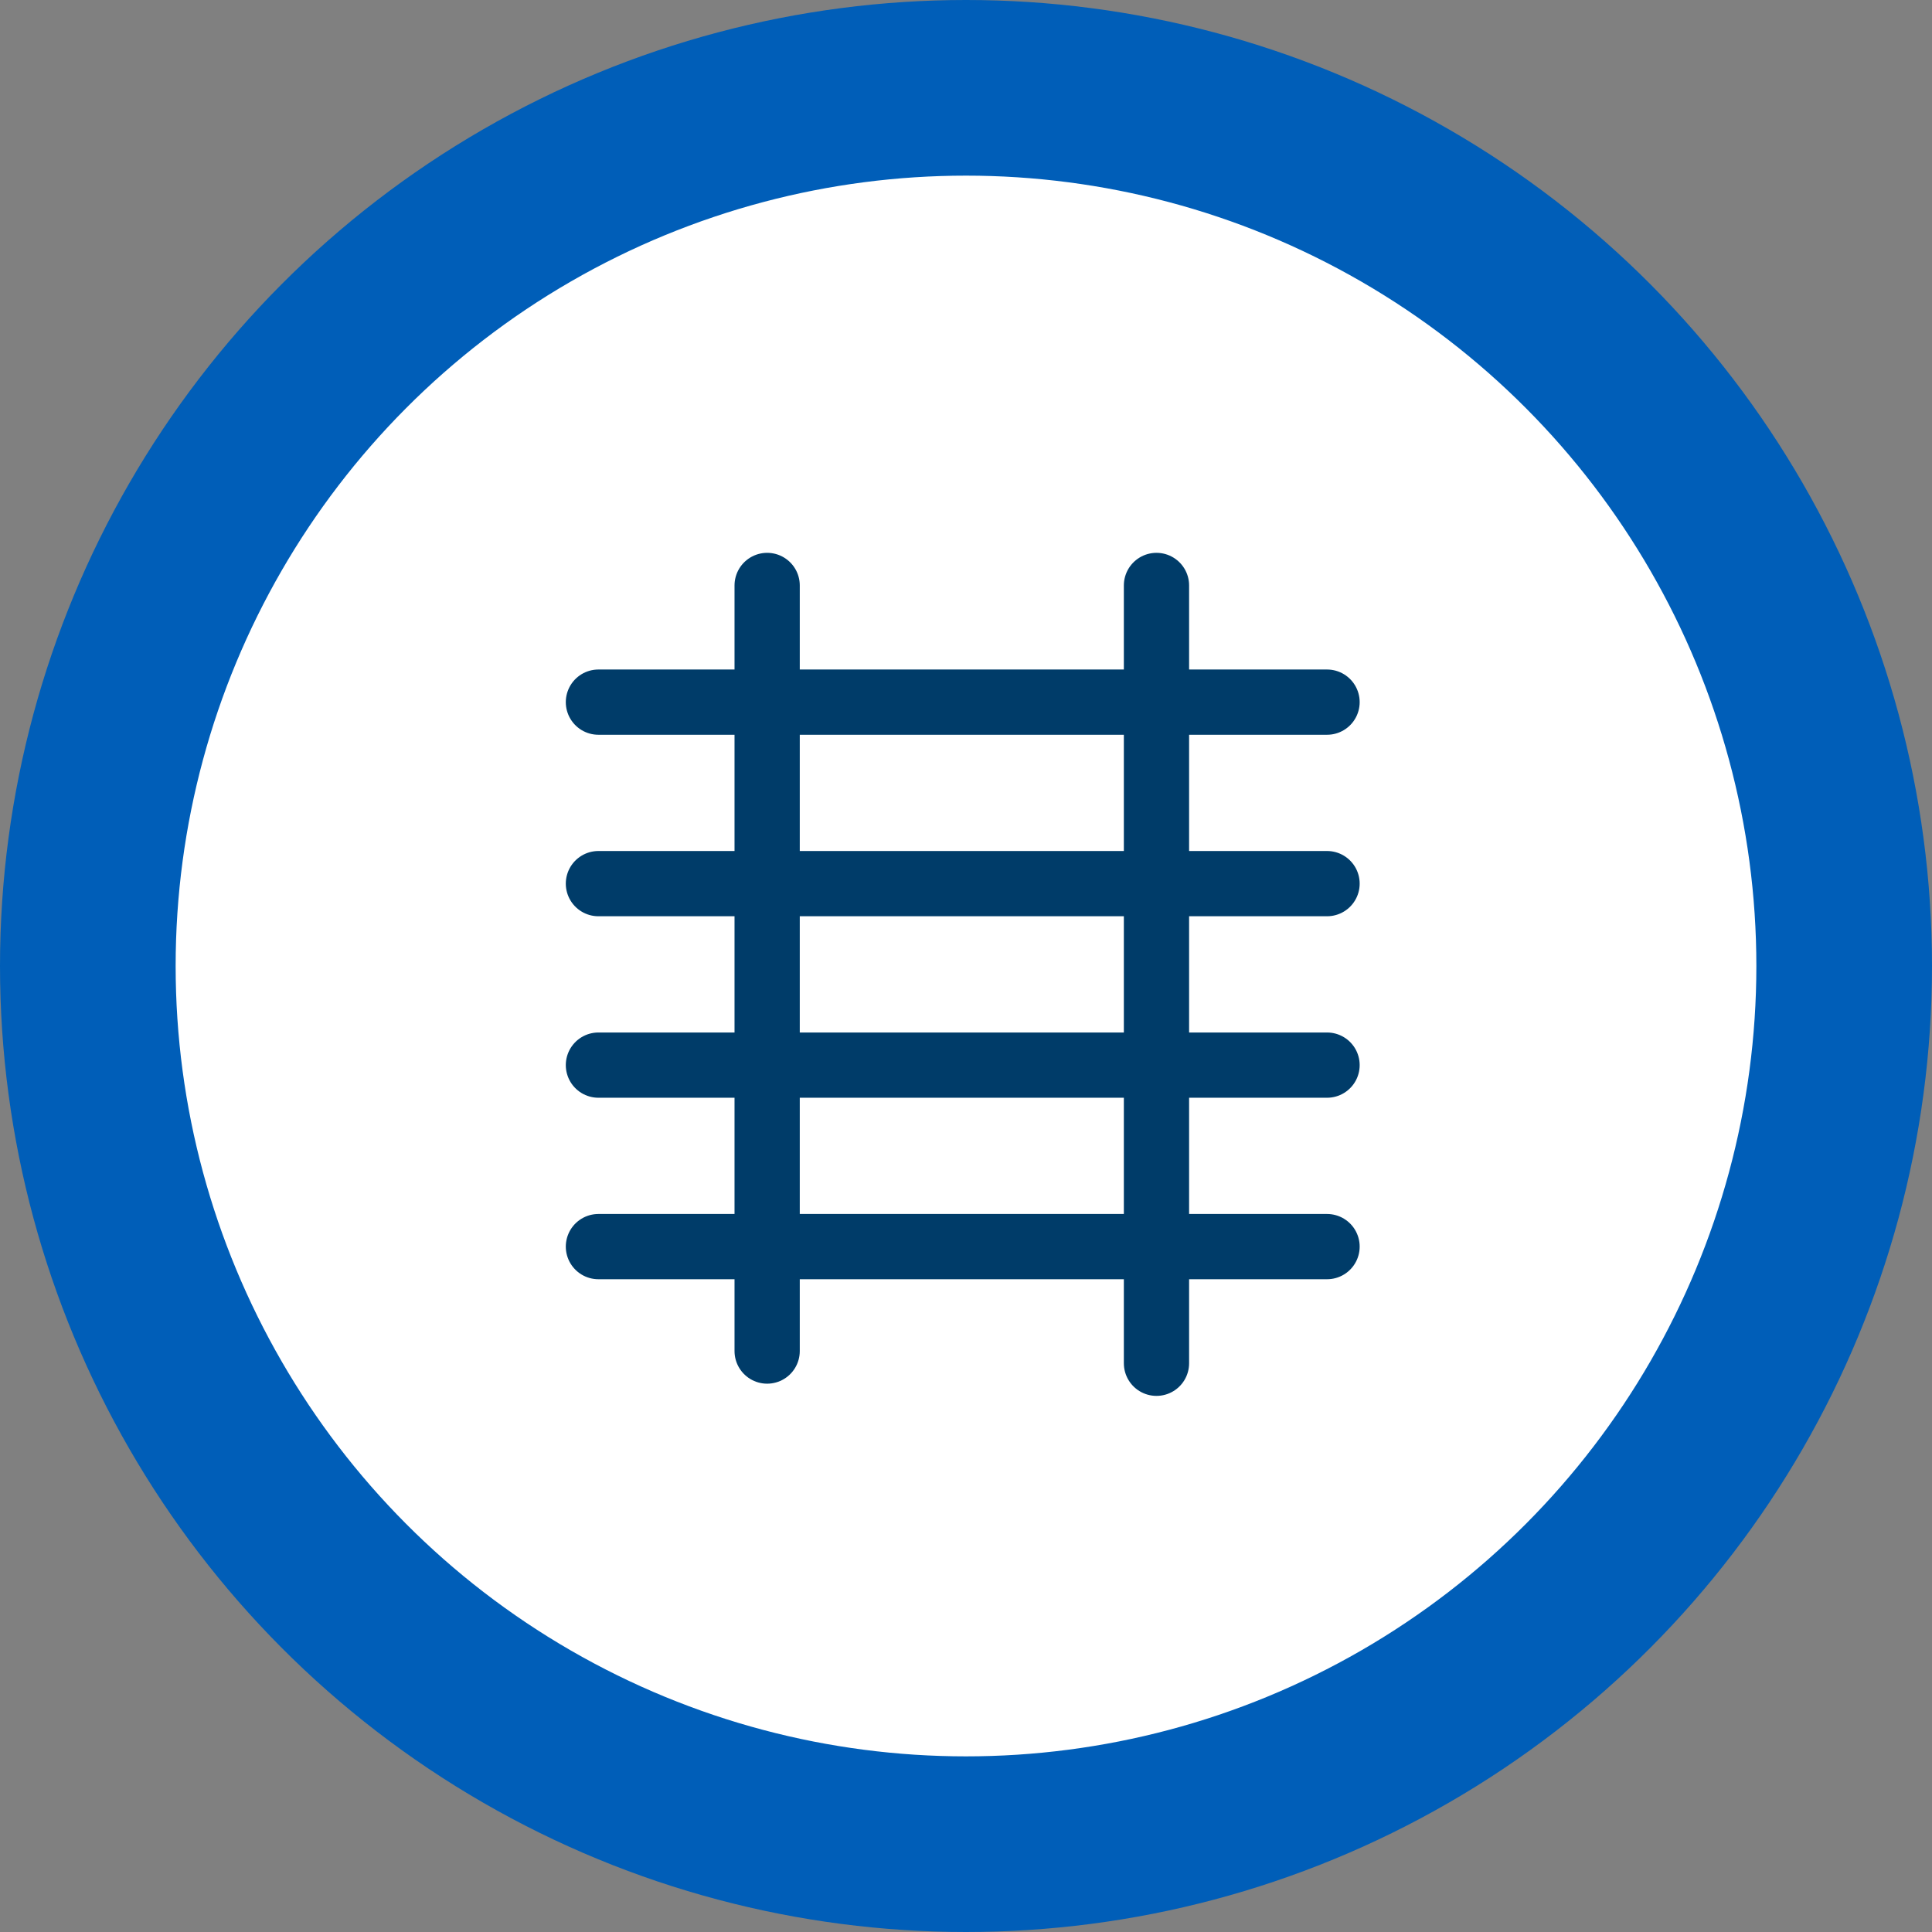
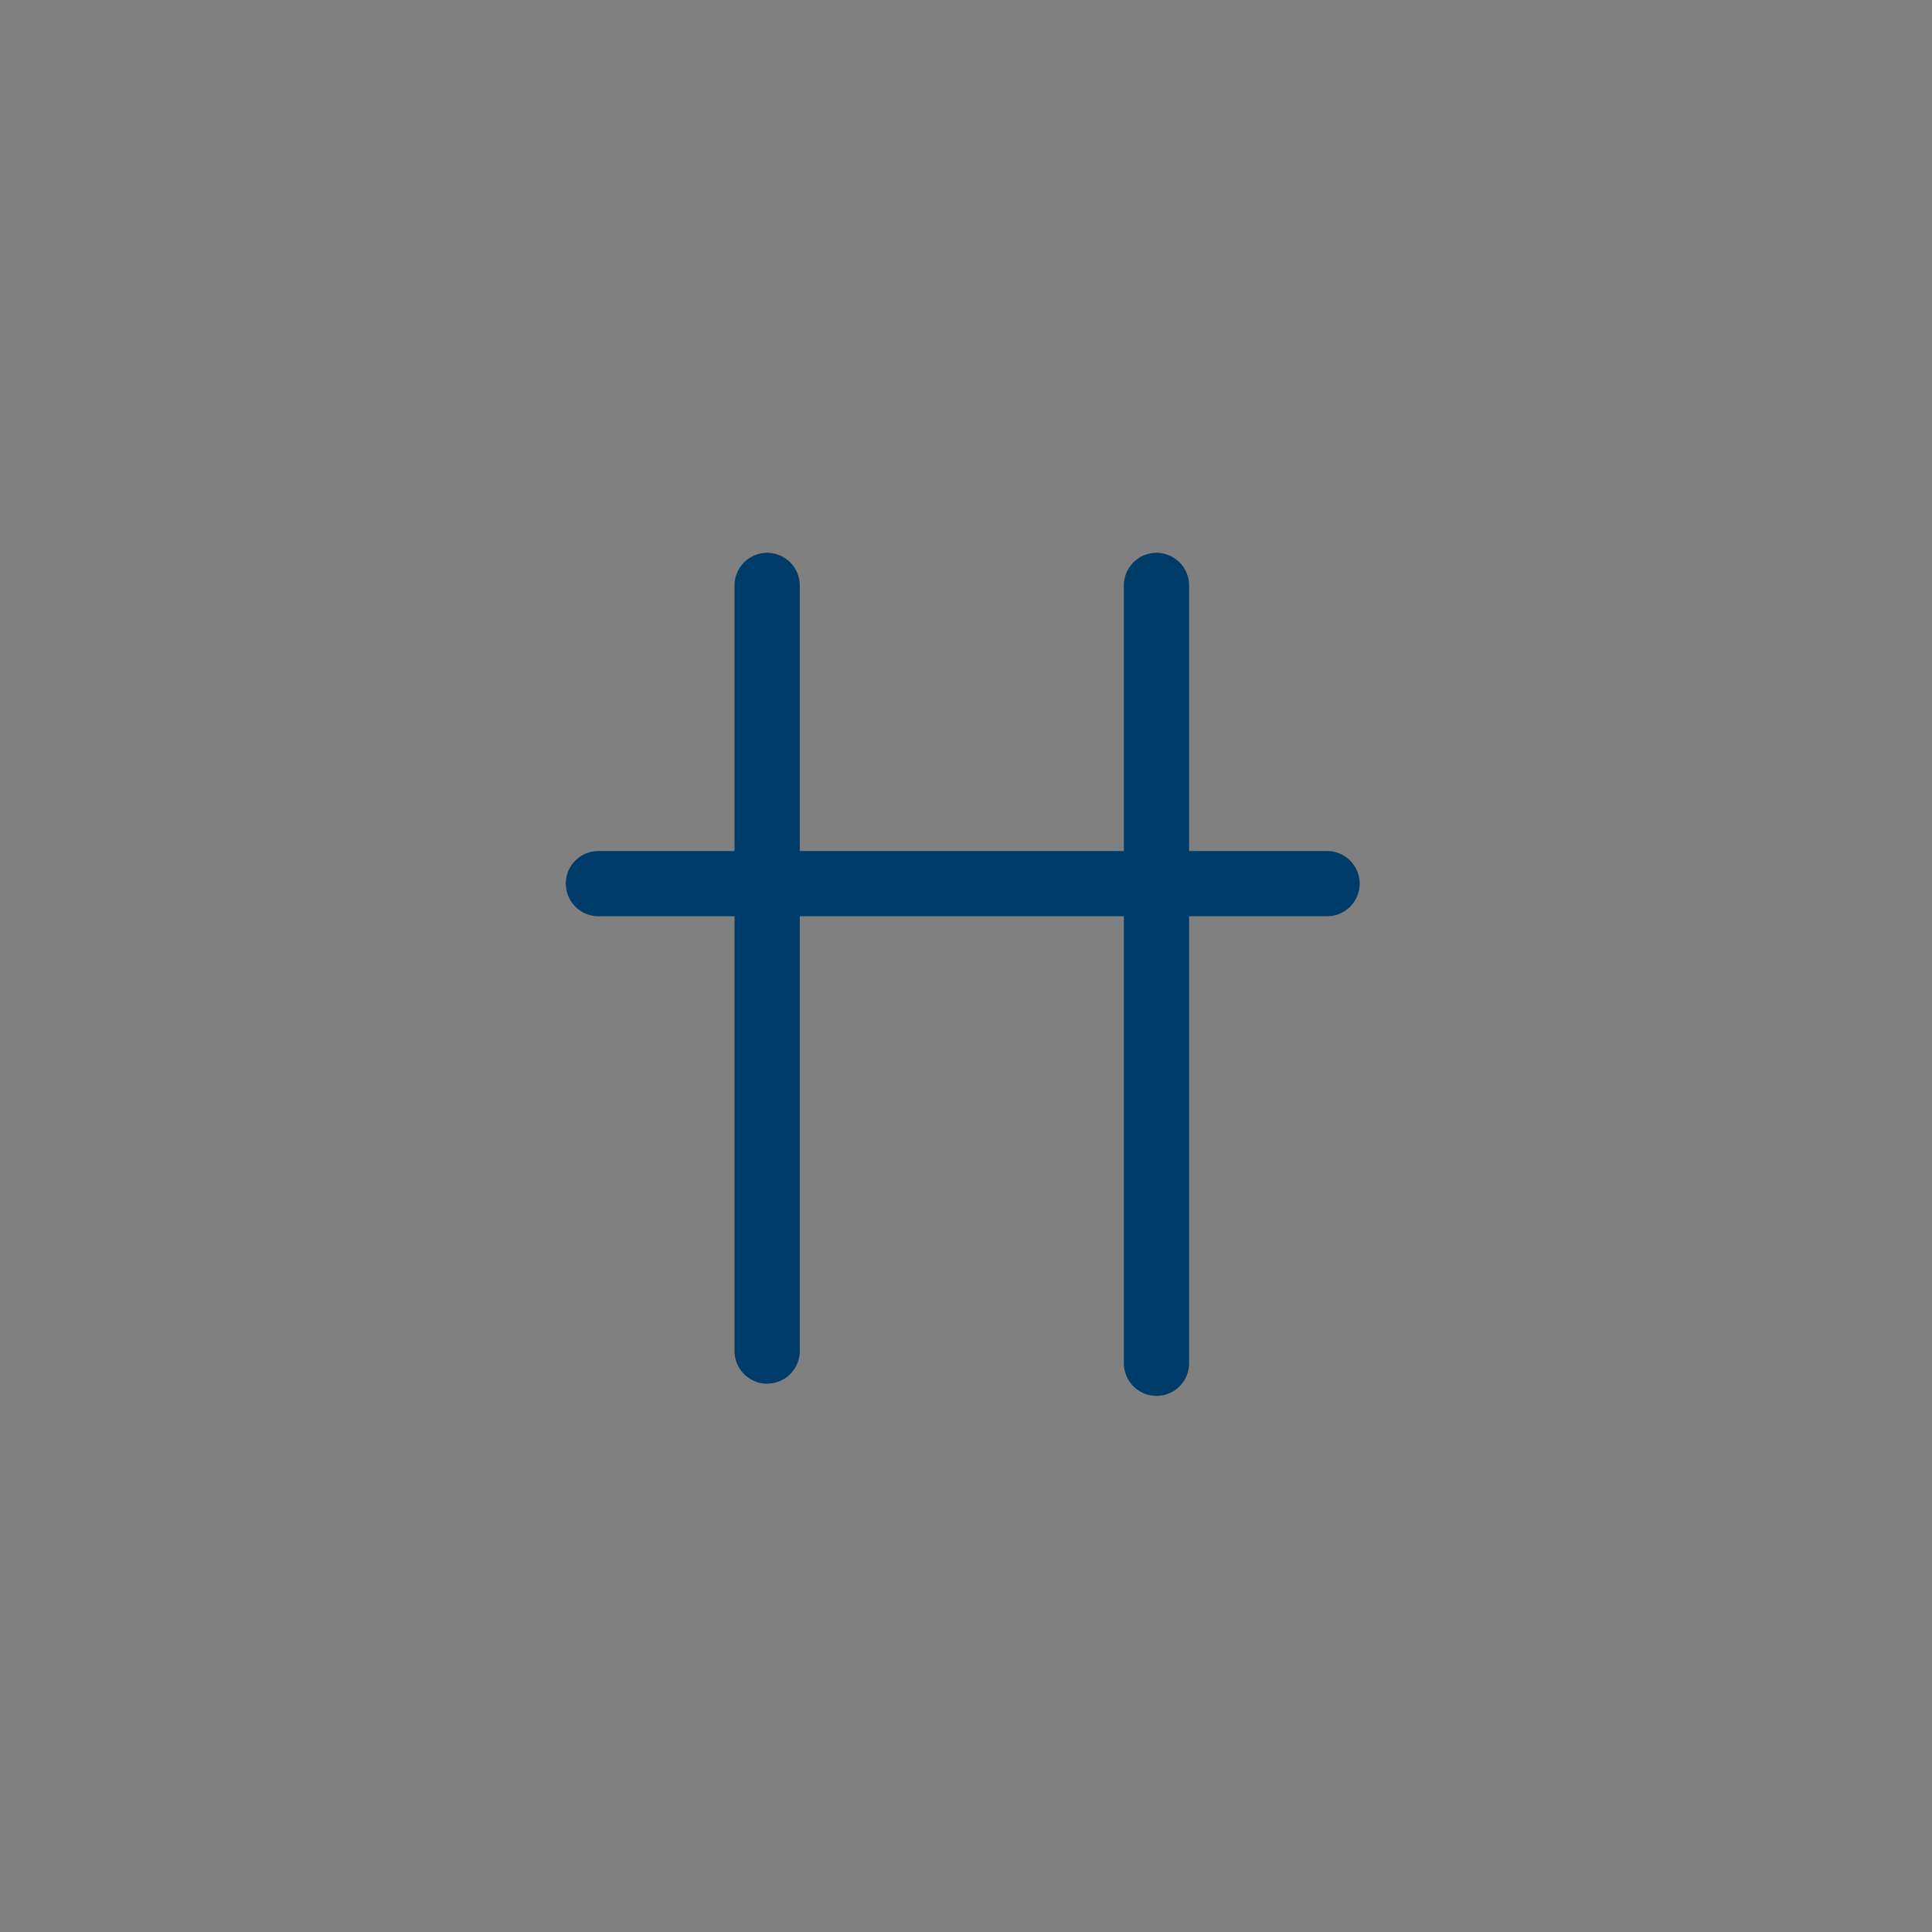
<svg xmlns="http://www.w3.org/2000/svg" width="66px" height="66px" viewBox="0 0 66 66" version="1.1">
  <rect x="0" y="0" width="66" height="66" fill="#808080" stroke="none" />
  <g id="Pages" stroke="none" stroke-width="1" fill="none" fill-rule="evenodd">
    <g id="4_CRR_Digital_StyleGuide_Iconography" transform="translate(-1122, -1663)">
      <g id="KeyFact-Platform" transform="translate(1125, 1666)">
-         <circle id="Oval-Copy-Copy" stroke="#005EB8" stroke-width="6" fill="#FFFFFF" fill-rule="nonzero" cx="30" cy="30" r="30" />
        <g id="Group-7" stroke-linecap="round" stroke-linejoin="round" transform="translate(17, 17)" stroke="#003C69" stroke-width="2.229">
          <g id="Group">
            <path d="M19.507,0 L19.507,26.571" id="Path-2-Copy" />
-             <path d="M0.443,16.386 L25.334,16.386" id="Line-Copy" />
-             <path d="M0.443,22.586 L25.334,22.586" id="Line-Copy-2" />
            <path d="M6.207,0 L6.207,26.154" id="Path-2" />
            <path d="M0.443,10.186 L25.334,10.186" id="Line" />
-             <path d="M0.443,3.986 L25.334,3.986" id="Line-Copy-3" />
          </g>
        </g>
      </g>
    </g>
  </g>
</svg>